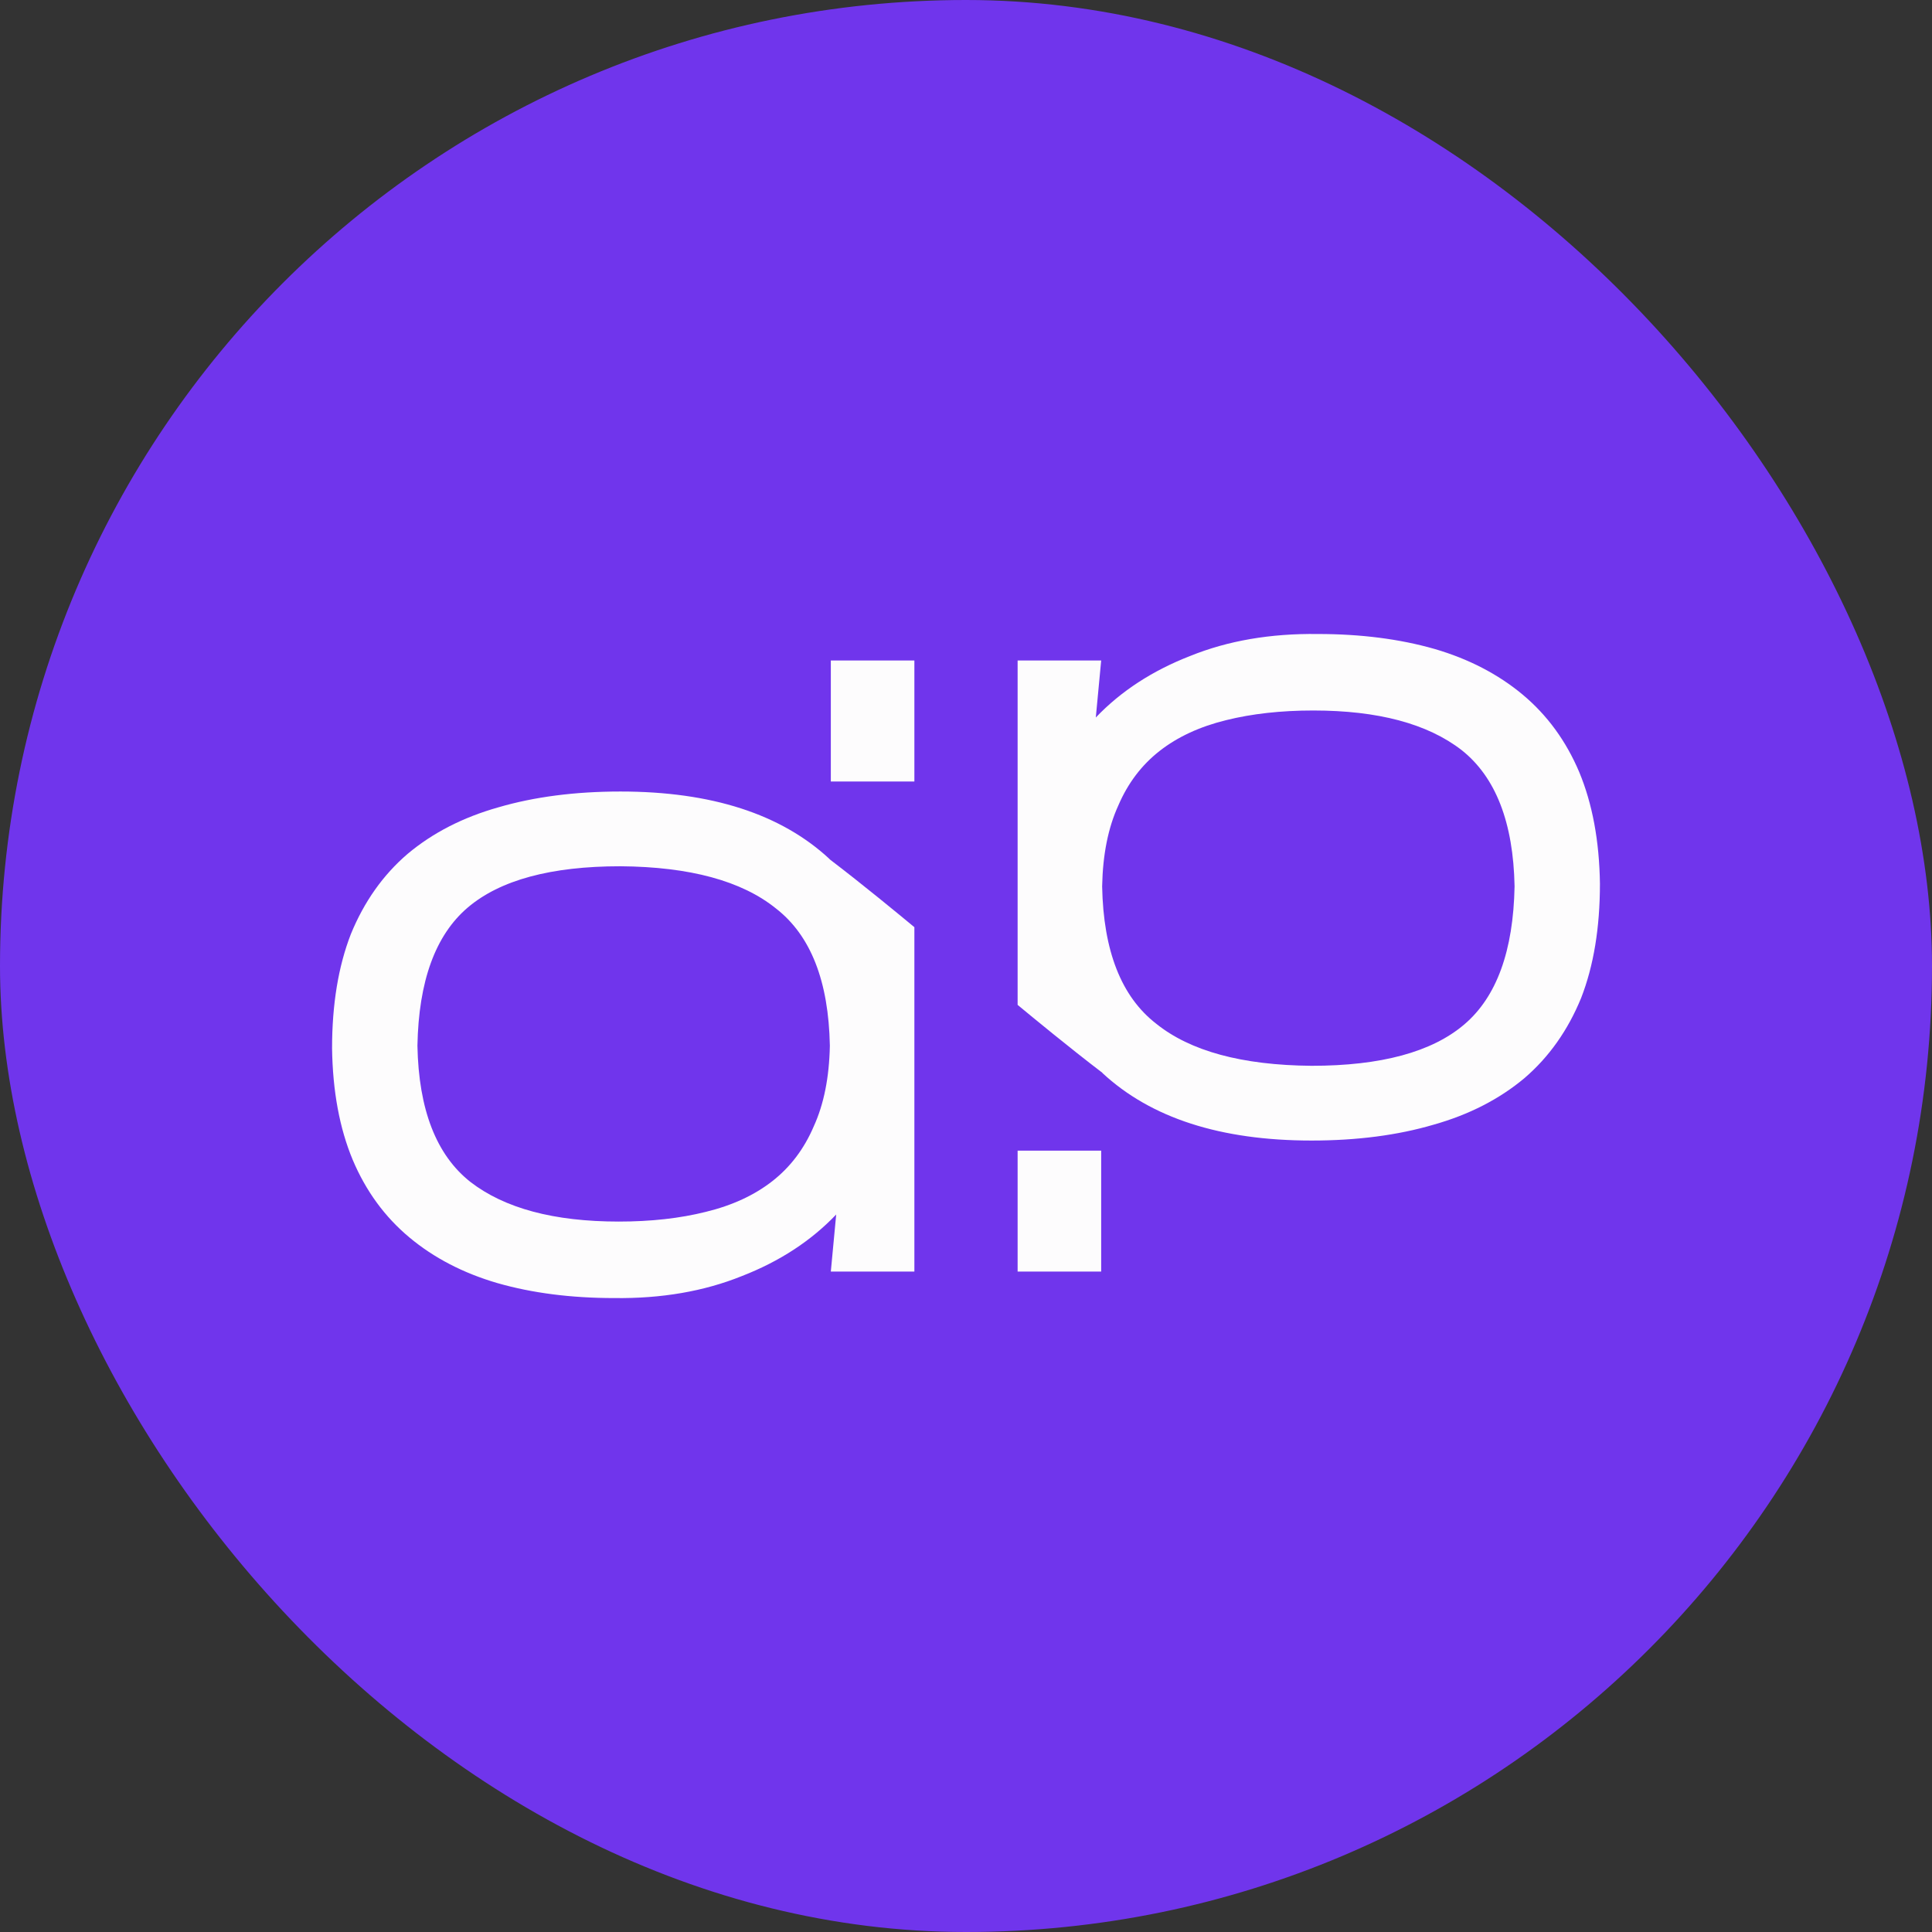
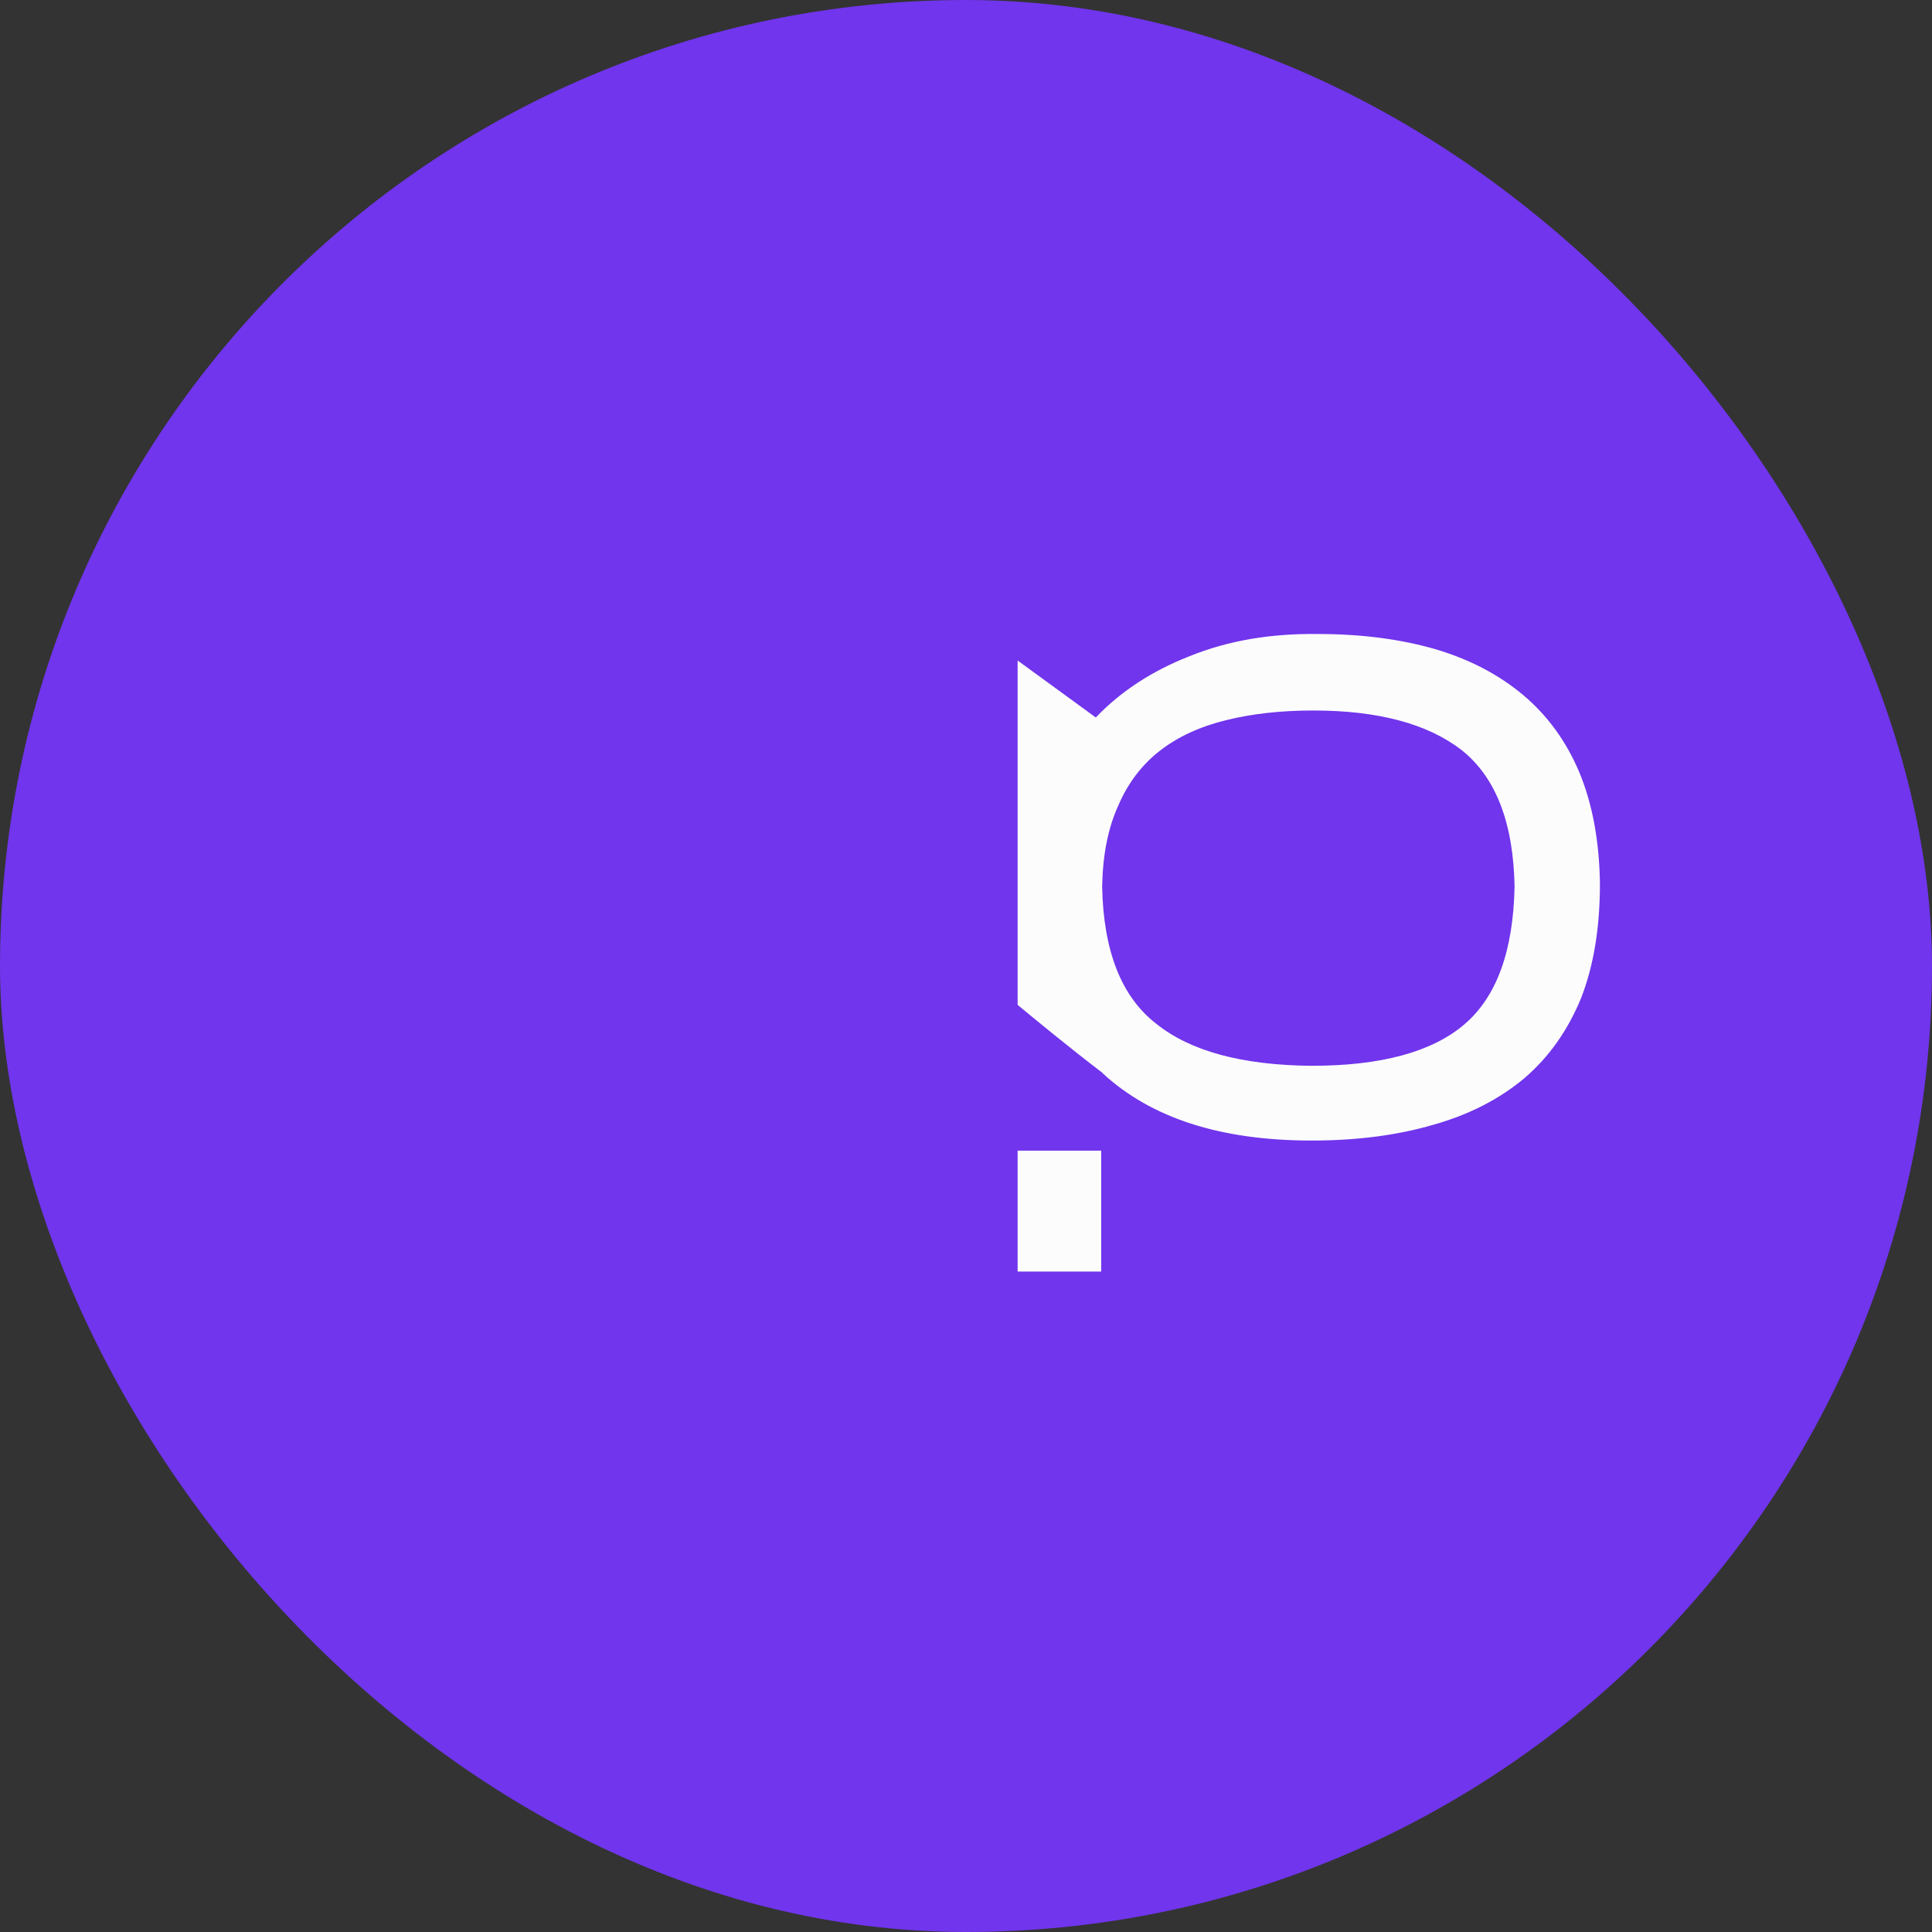
<svg xmlns="http://www.w3.org/2000/svg" width="32" height="32" viewBox="0 0 32 32" fill="none">
  <rect x="0" y="0" width="32" height="32" fill="#333333" stroke="none" />
  <rect width="32" height="32" rx="16" fill="#7035EC" />
-   <path d="M10.277 13.11C11.784 13.11 12.938 13.483 13.741 14.229V14.232C14.285 14.646 14.9 15.154 15.145 15.357V21.061H13.761L13.85 20.116C13.433 20.553 12.912 20.893 12.287 21.136C11.662 21.388 10.958 21.51 10.174 21.5C9.459 21.5 8.814 21.417 8.238 21.252C7.673 21.087 7.187 20.835 6.78 20.495C6.373 20.155 6.061 19.728 5.843 19.213C5.624 18.689 5.51 18.072 5.5 17.363C5.5 16.635 5.604 16.004 5.812 15.47C6.031 14.936 6.343 14.493 6.75 14.144C7.167 13.794 7.669 13.537 8.254 13.372C8.849 13.198 9.524 13.11 10.277 13.11ZM10.277 14.348C9.127 14.348 8.283 14.576 7.747 15.032C7.211 15.489 6.934 16.251 6.914 17.32C6.934 18.378 7.226 19.131 7.792 19.577C8.358 20.014 9.176 20.233 10.248 20.233C10.784 20.233 11.265 20.179 11.691 20.072C12.128 19.966 12.495 19.796 12.793 19.563C13.091 19.33 13.319 19.028 13.477 18.659C13.646 18.29 13.735 17.844 13.745 17.32C13.725 16.251 13.428 15.494 12.852 15.047C12.287 14.591 11.428 14.357 10.277 14.348ZM15.145 12.944H13.761V10.94H15.145V12.944Z" fill="#FDFCFD" />
-   <path d="M21.723 18.891C20.216 18.891 19.062 18.518 18.259 17.772V17.769C17.715 17.354 17.1 16.847 16.855 16.644V10.94H18.239L18.15 11.884C18.567 11.447 19.088 11.108 19.713 10.865C20.338 10.612 21.042 10.491 21.826 10.501C22.541 10.501 23.186 10.584 23.762 10.749C24.327 10.914 24.813 11.166 25.22 11.505C25.627 11.845 25.939 12.273 26.157 12.788C26.375 13.312 26.49 13.928 26.5 14.637C26.5 15.366 26.396 15.997 26.188 16.531C25.969 17.065 25.657 17.507 25.25 17.857C24.833 18.206 24.331 18.463 23.746 18.628C23.151 18.803 22.477 18.891 21.723 18.891ZM21.723 17.653C22.873 17.653 23.717 17.425 24.253 16.968C24.789 16.512 25.066 15.749 25.086 14.681C25.066 13.623 24.773 12.87 24.208 12.423C23.642 11.986 22.824 11.768 21.752 11.768C21.216 11.768 20.735 11.822 20.309 11.928C19.872 12.035 19.505 12.205 19.207 12.438C18.909 12.671 18.681 12.972 18.523 13.341C18.354 13.71 18.265 14.157 18.255 14.681C18.275 15.749 18.572 16.507 19.148 16.954C19.713 17.41 20.572 17.643 21.723 17.653ZM16.855 19.058H18.239V21.061H16.855V19.058Z" fill="#FDFCFD" />
+   <path d="M21.723 18.891C20.216 18.891 19.062 18.518 18.259 17.772V17.769C17.715 17.354 17.1 16.847 16.855 16.644V10.94L18.15 11.884C18.567 11.447 19.088 11.108 19.713 10.865C20.338 10.612 21.042 10.491 21.826 10.501C22.541 10.501 23.186 10.584 23.762 10.749C24.327 10.914 24.813 11.166 25.22 11.505C25.627 11.845 25.939 12.273 26.157 12.788C26.375 13.312 26.49 13.928 26.5 14.637C26.5 15.366 26.396 15.997 26.188 16.531C25.969 17.065 25.657 17.507 25.25 17.857C24.833 18.206 24.331 18.463 23.746 18.628C23.151 18.803 22.477 18.891 21.723 18.891ZM21.723 17.653C22.873 17.653 23.717 17.425 24.253 16.968C24.789 16.512 25.066 15.749 25.086 14.681C25.066 13.623 24.773 12.87 24.208 12.423C23.642 11.986 22.824 11.768 21.752 11.768C21.216 11.768 20.735 11.822 20.309 11.928C19.872 12.035 19.505 12.205 19.207 12.438C18.909 12.671 18.681 12.972 18.523 13.341C18.354 13.71 18.265 14.157 18.255 14.681C18.275 15.749 18.572 16.507 19.148 16.954C19.713 17.41 20.572 17.643 21.723 17.653ZM16.855 19.058H18.239V21.061H16.855V19.058Z" fill="#FDFCFD" />
</svg>